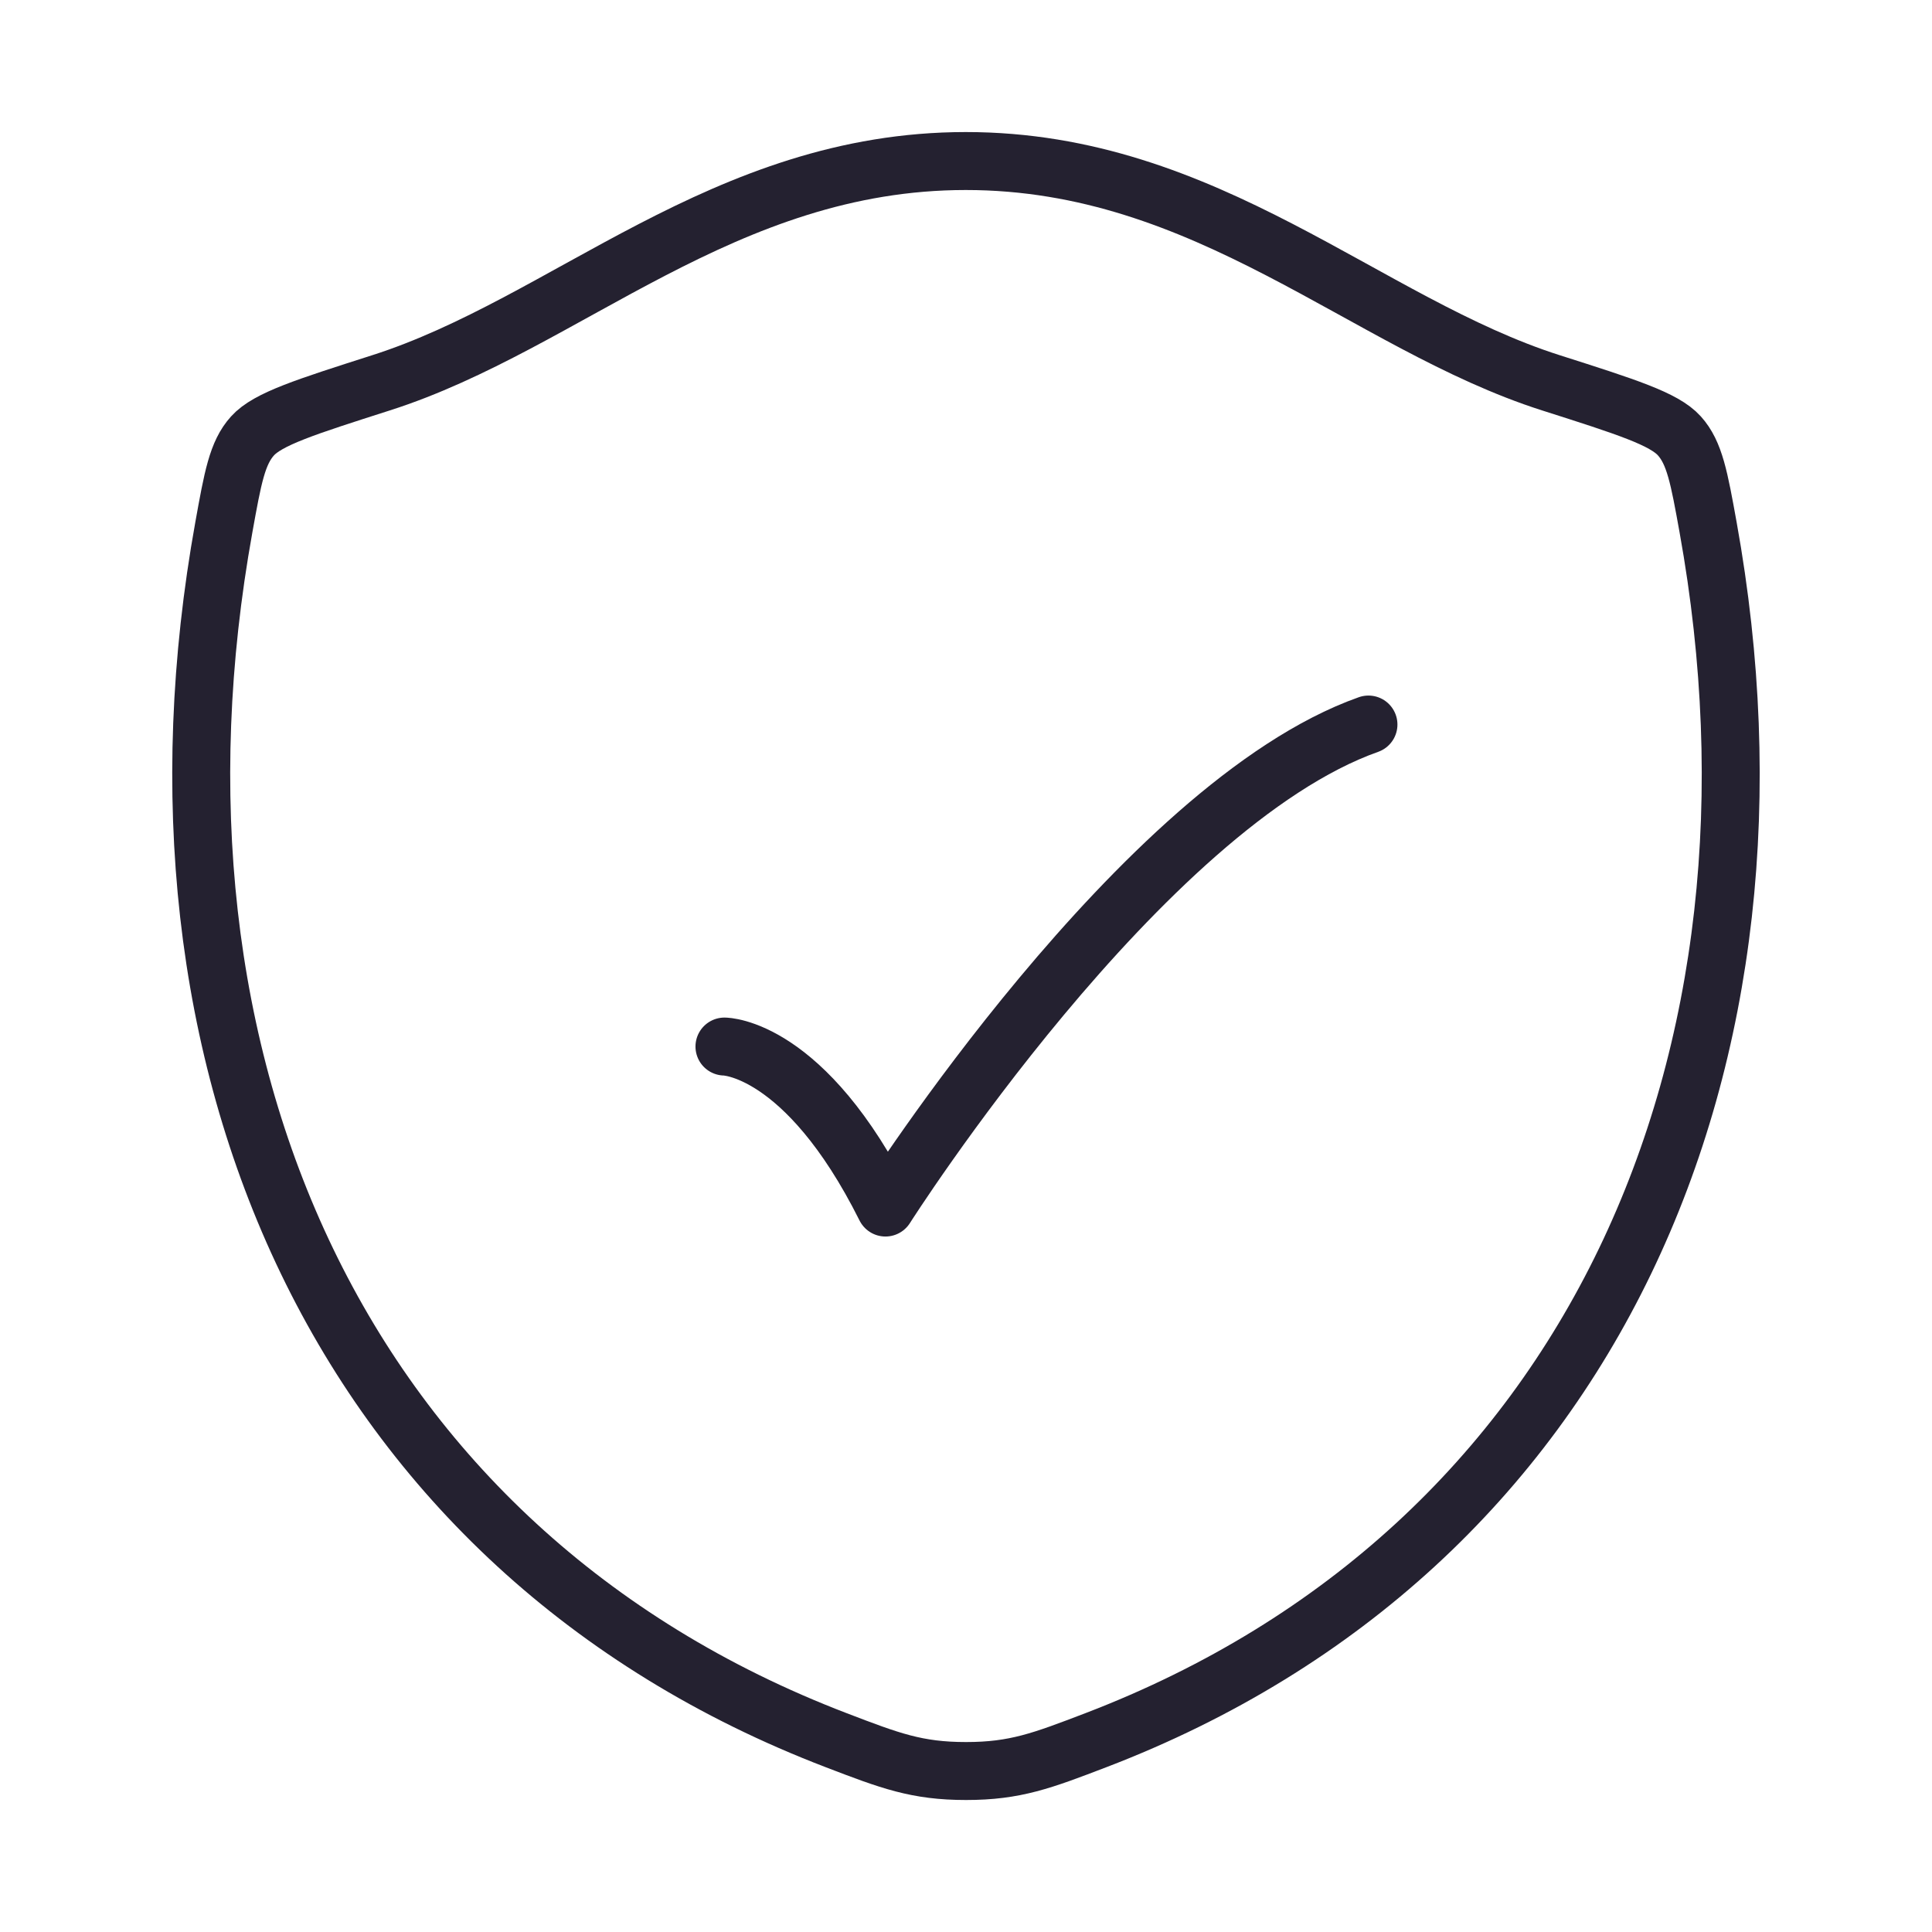
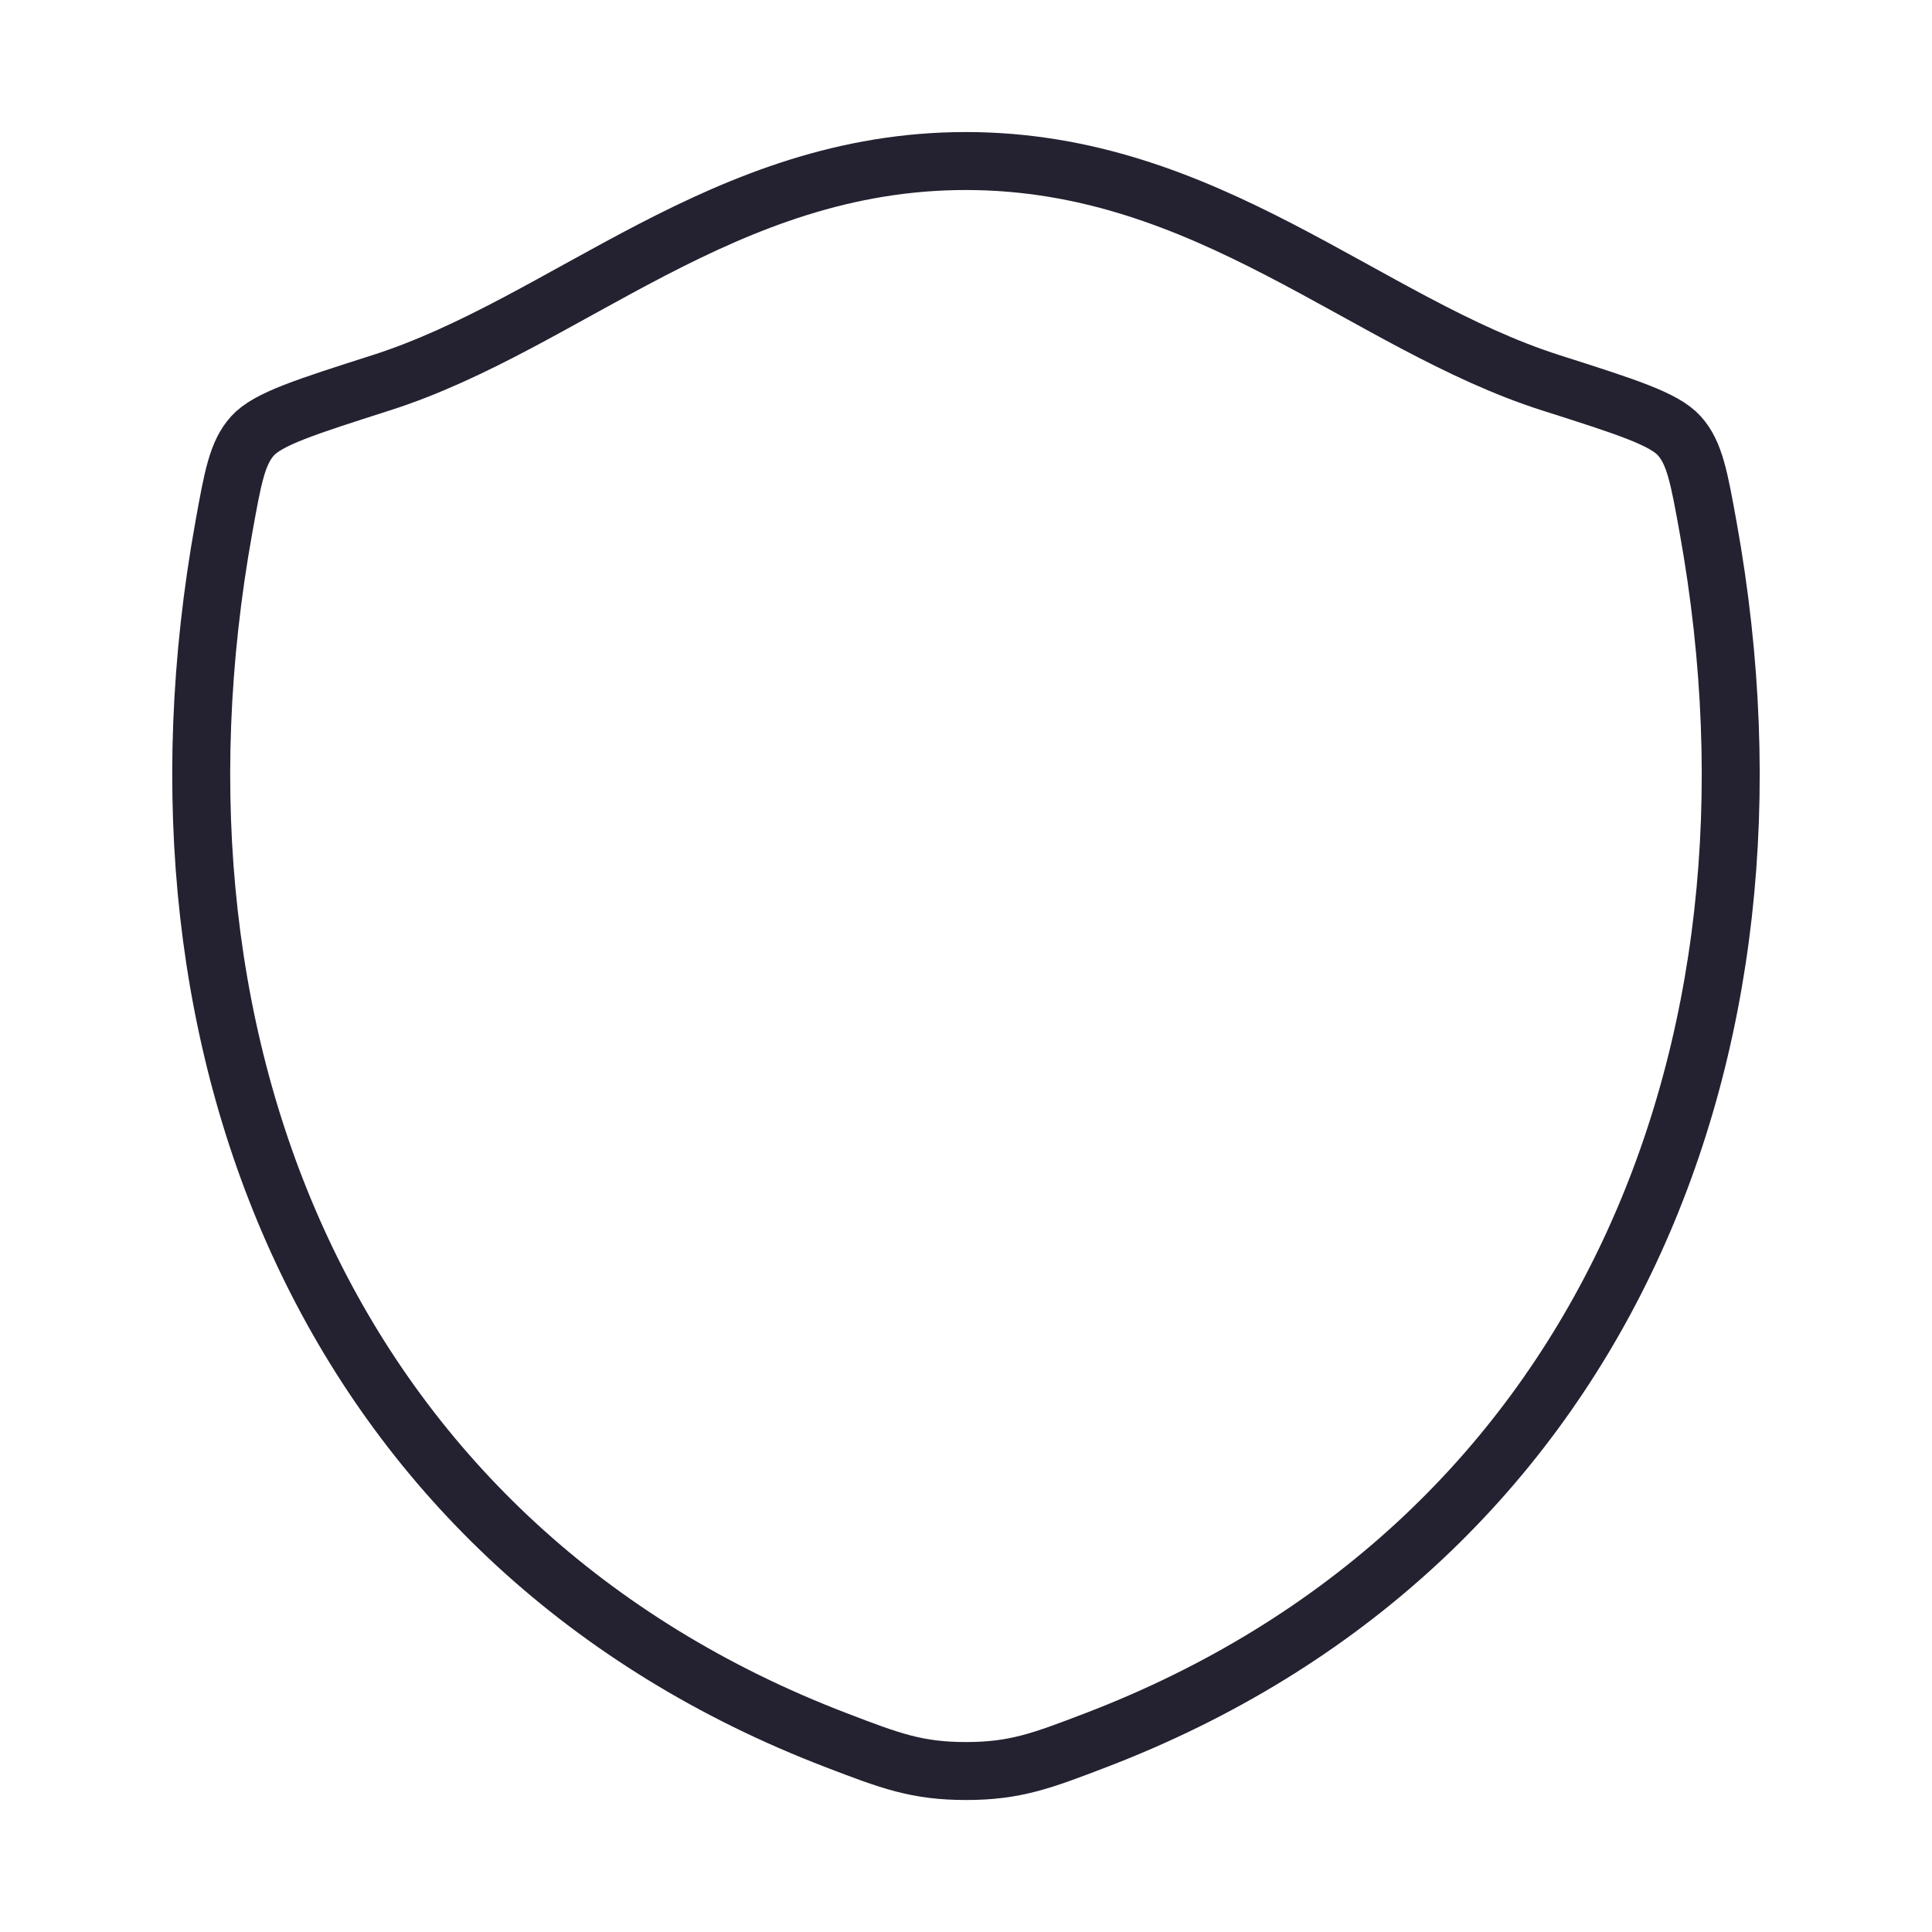
<svg xmlns="http://www.w3.org/2000/svg" width="100" height="100" viewBox="0 0 100 100" fill="none">
  <path d="M49.99 8.335C37.457 8.335 29.332 16.747 19.723 19.814C15.815 21.064 13.861 21.685 13.069 22.564C12.277 23.439 12.048 24.727 11.586 27.293C6.627 54.777 17.461 80.185 43.294 90.077C46.065 91.139 47.452 91.668 50.002 91.668C52.552 91.668 53.944 91.135 56.719 90.073C82.548 80.185 93.369 54.777 88.411 27.293C87.948 24.727 87.715 23.439 86.923 22.56C86.132 21.681 84.182 21.06 80.273 19.814C70.661 16.747 62.523 8.335 49.99 8.335Z" stroke="#242130" stroke-width="3" stroke-linecap="round" stroke-linejoin="round" />
-   <path d="M37.498 54.169C37.498 54.169 41.665 54.169 45.831 62.502C45.831 62.502 59.069 41.669 70.831 37.502" stroke="#242130" stroke-width="3" stroke-linecap="round" stroke-linejoin="round" />
</svg>